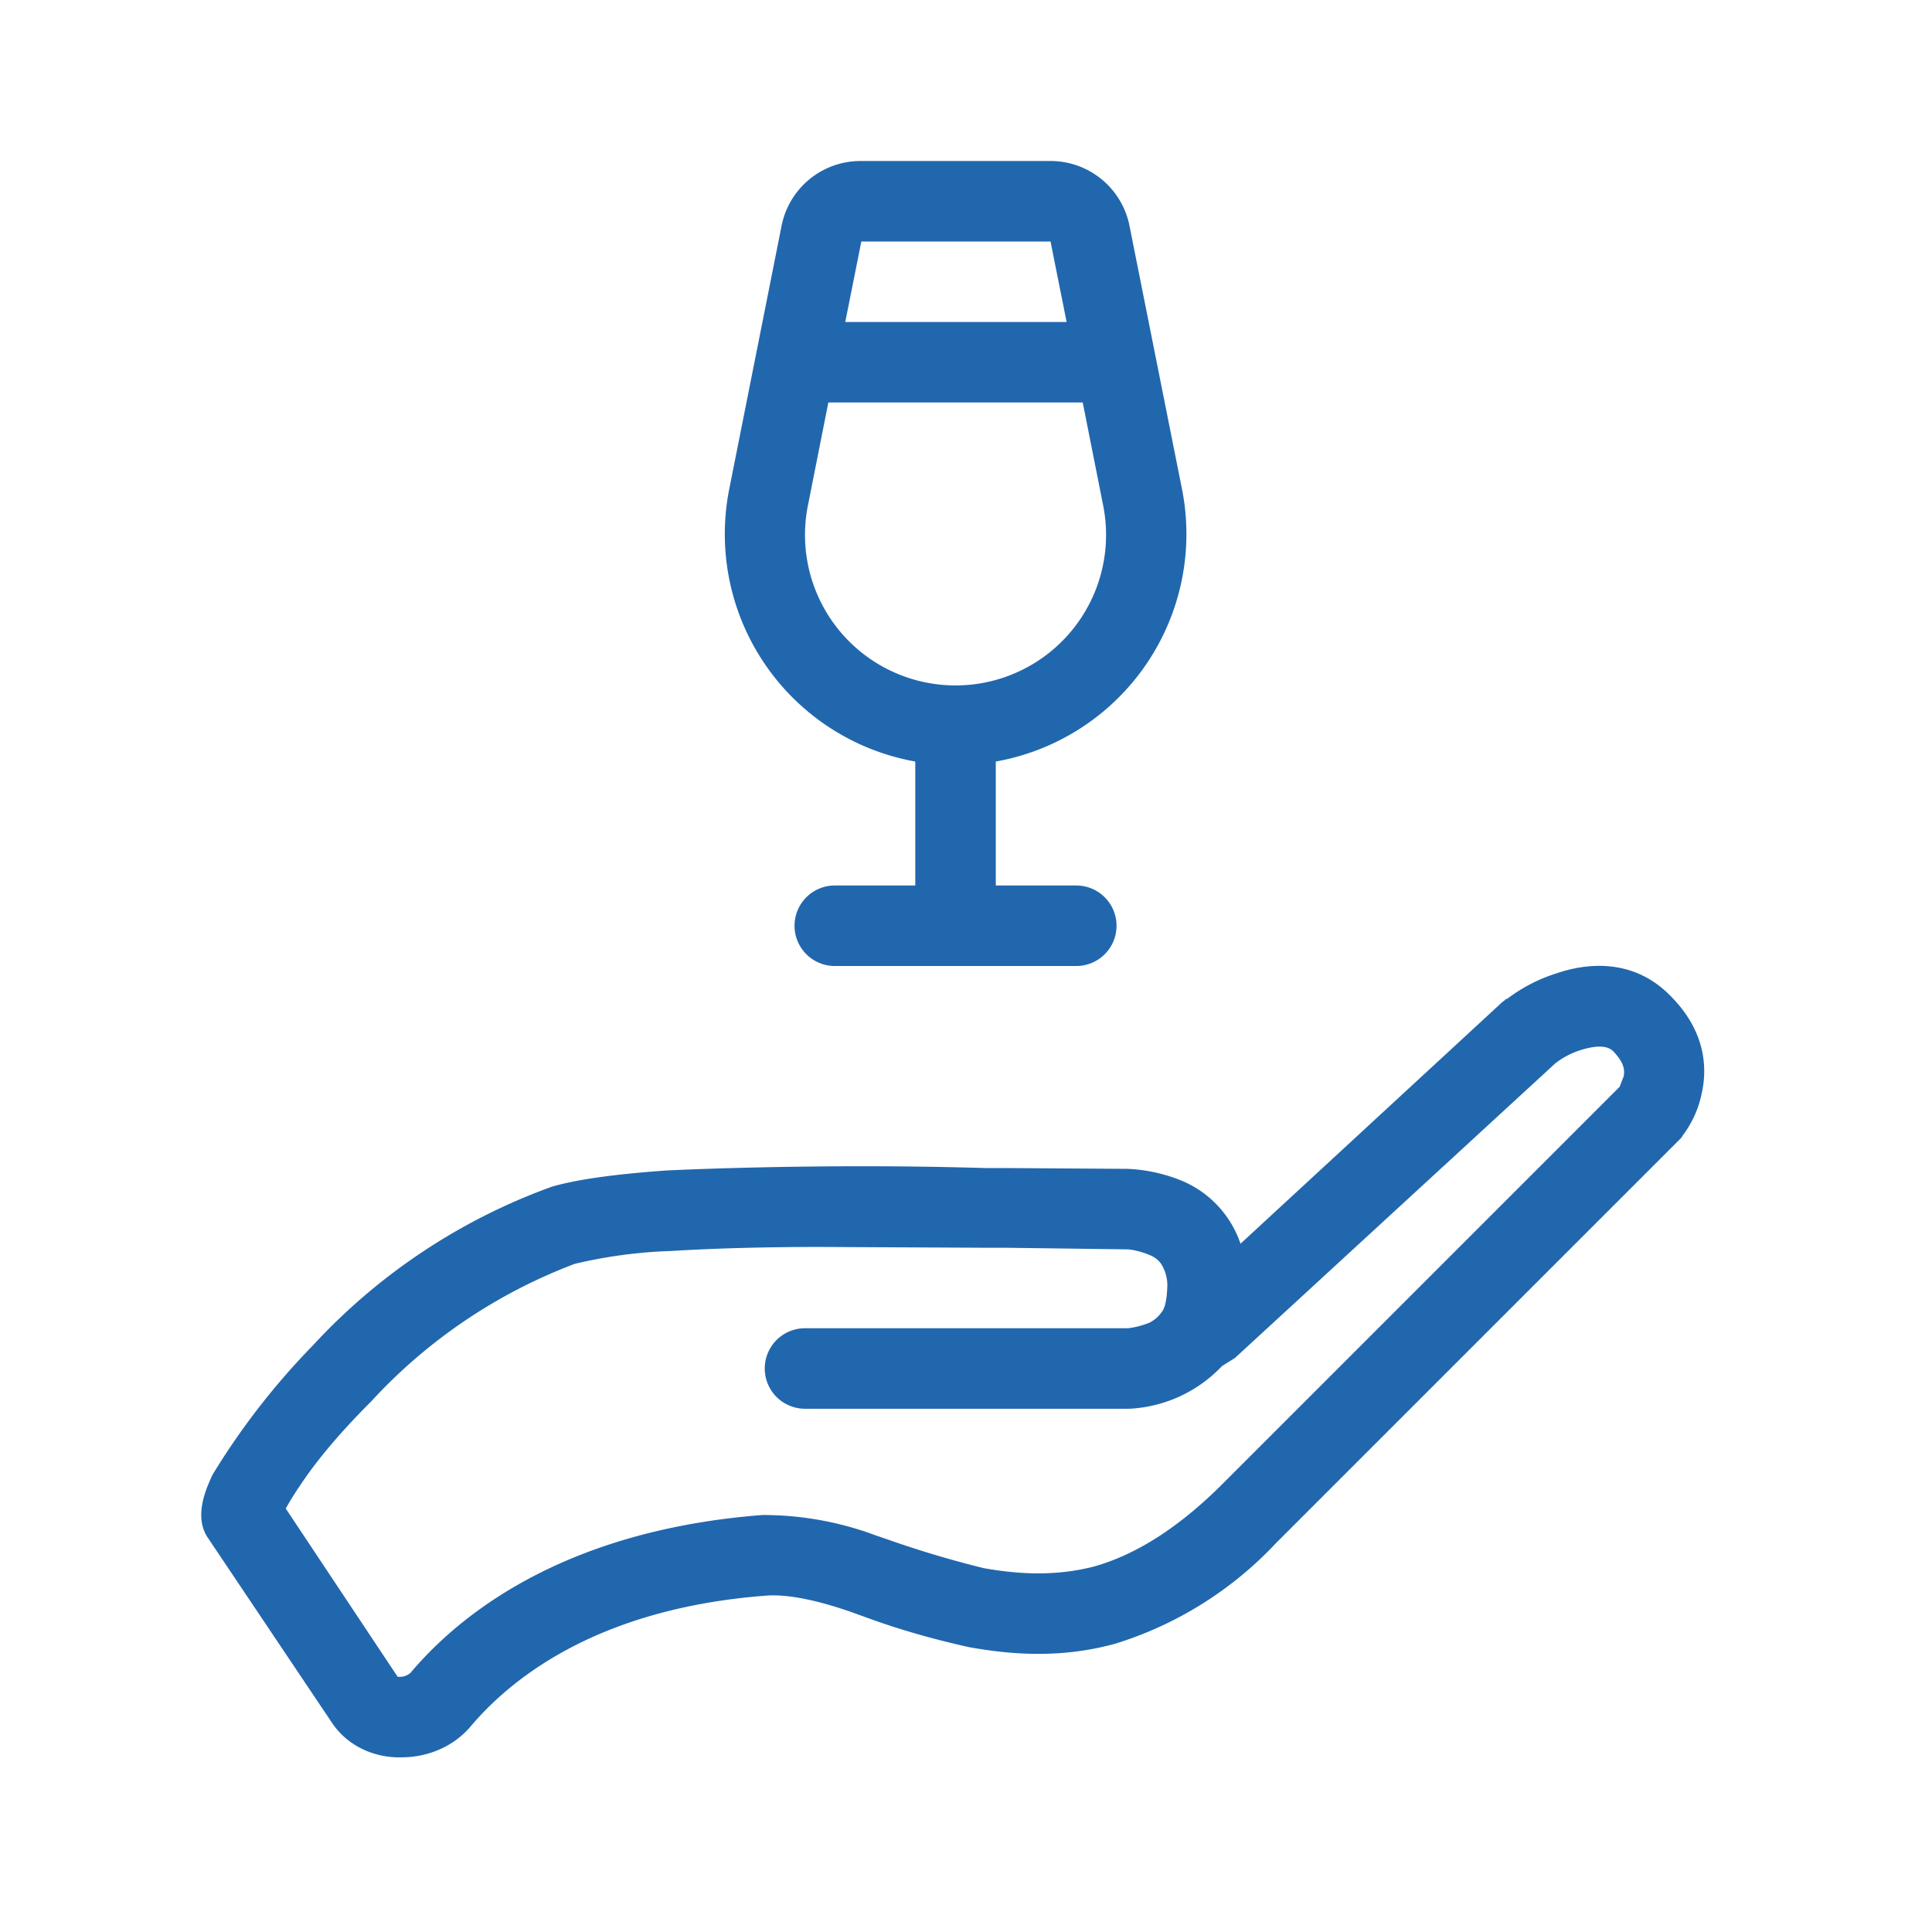
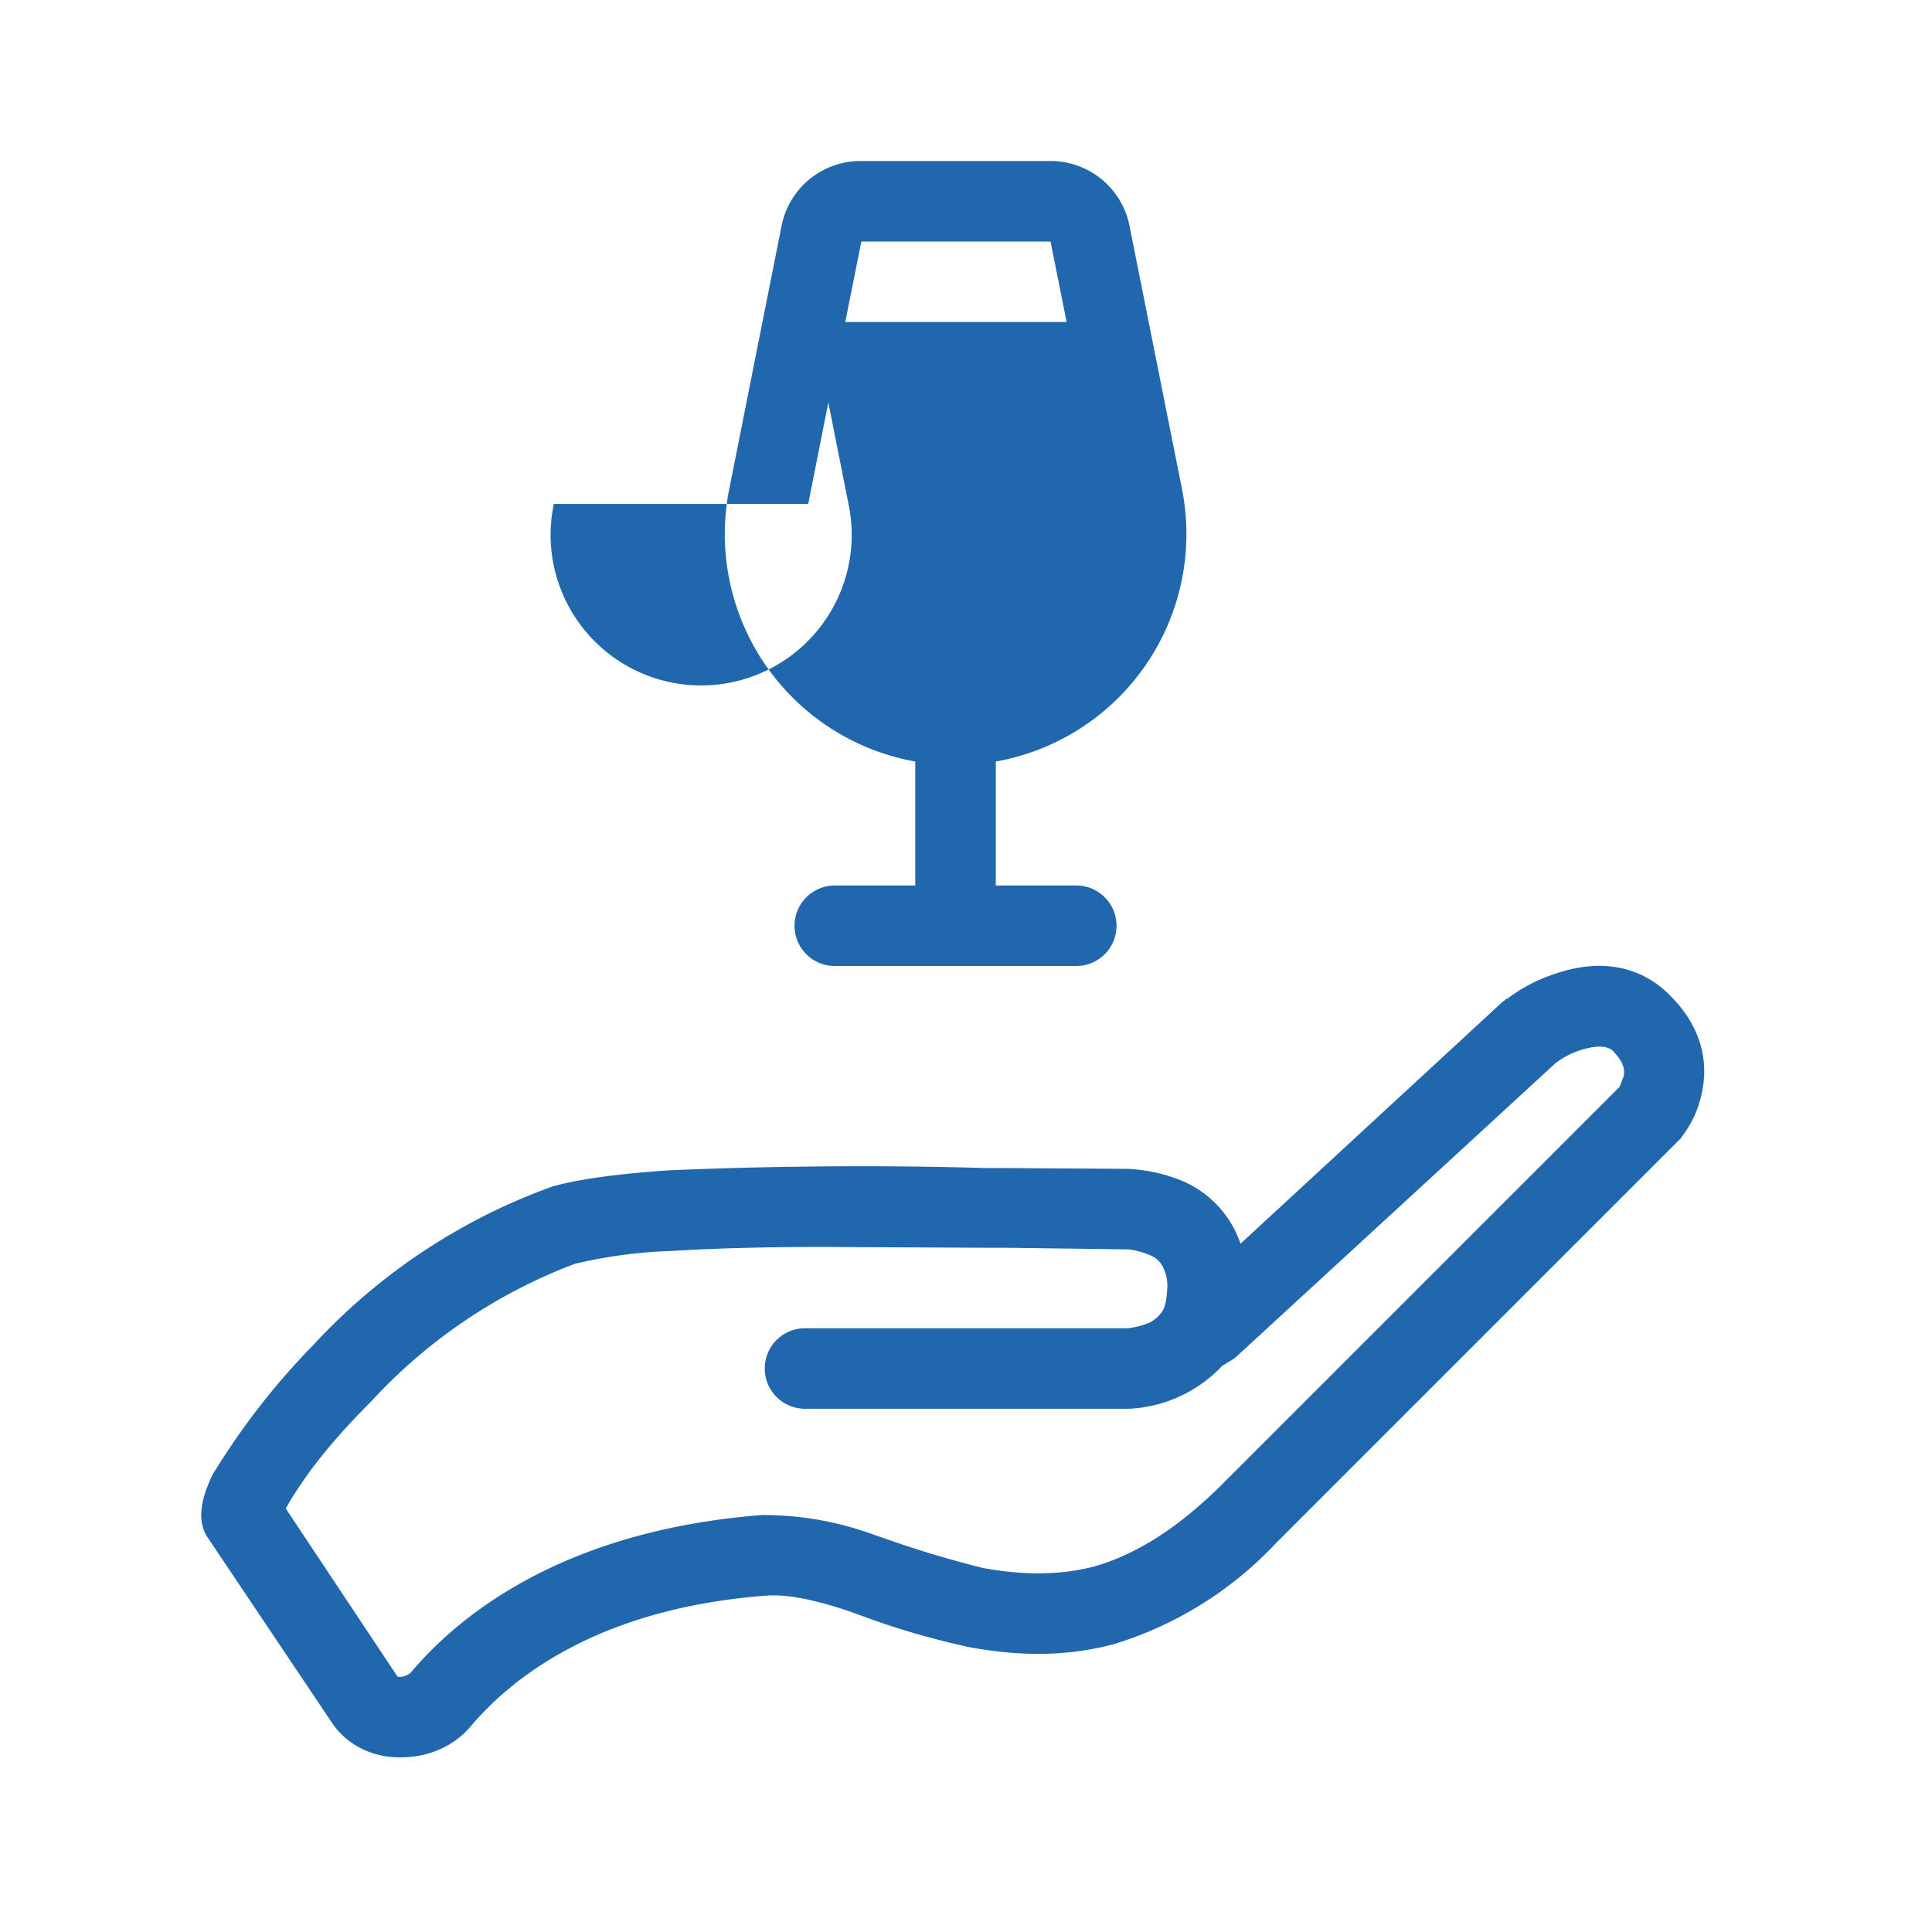
<svg xmlns="http://www.w3.org/2000/svg" width="24" height="24" fill="none">
-   <path fill="#2167AE" d="m13.05 3 .2 1H10.5l.2-1zm-3.01 3.26L10.29 5h3.16l.25 1.26a1.87 1.87 0 1 1-3.66 0M10.69 2a1 1 0 0 0-.98.8l-.65 3.27a2.87 2.87 0 0 0 2.31 3.39V11h-1a.5.5 0 0 0 0 1h3a.5.5 0 1 0 0-1h-1V9.46a2.87 2.87 0 0 0 2.31-3.4l-.65-3.26a1 1 0 0 0-.98-.8zm10.06 10.37c-.47-.48-1.06-.4-1.41-.28a2 2 0 0 0-.62.32h-.02v.01l.3.4-.3-.4-.04.03-3.25 3a1.3 1.3 0 0 0-.7-.77 2 2 0 0 0-.7-.16H14l-1.5-.01h-.26q-1.01-.03-2.05-.02t-1.91.05c-.56.04-1.07.1-1.42.2a7.5 7.5 0 0 0-2.97 1.97 9 9 0 0 0-1.25 1.61c-.06.13-.14.31-.14.5q0 .16.08.28l1.53 2.28c.21.33.57.46.88.45.32 0 .65-.13.87-.4.54-.63 1.63-1.46 3.68-1.61q.38-.02 1.02.2l.25.09q.55.2 1.22.35c.55.1 1.16.14 1.82-.04a4.6 4.6 0 0 0 2-1.25l5-5 .04-.04-.39-.31.39.31.01-.02a1.3 1.3 0 0 0 .24-.53c.08-.36.02-.8-.39-1.21m-1.43.84a1 1 0 0 1 .33-.17q.3-.09.4.03c.14.15.13.24.12.3l-.05.13-4.97 4.97c-.58.57-1.1.86-1.56.99-.47.12-.92.1-1.37.02q-.53-.13-1.06-.31l-.29-.1a4 4 0 0 0-1.4-.25C7.14 19 5.8 19.95 5.1 20.78a.2.2 0 0 1-.12.05h-.04l-1.39-2.09q.07-.13.2-.32.31-.46.86-1.01a6.6 6.6 0 0 1 2.53-1.71 6 6 0 0 1 1.2-.16q.82-.05 1.86-.05l2.02.01h.27l1.51.02h.02a1 1 0 0 1 .26.07q.1.04.15.12a.5.5 0 0 1 .07.29q-.01.23-.07.3a.4.4 0 0 1-.15.13 1 1 0 0 1-.27.07H10a.5.5 0 0 0 0 1h4V17v.5h.03a1.7 1.7 0 0 0 1.15-.53l.16-.1z" />
+   <path fill="#2167AE" d="m13.05 3 .2 1H10.5l.2-1zm-3.01 3.26L10.29 5l.25 1.26a1.87 1.87 0 1 1-3.66 0M10.69 2a1 1 0 0 0-.98.8l-.65 3.27a2.87 2.87 0 0 0 2.31 3.39V11h-1a.5.5 0 0 0 0 1h3a.5.5 0 1 0 0-1h-1V9.46a2.87 2.87 0 0 0 2.31-3.4l-.65-3.26a1 1 0 0 0-.98-.8zm10.06 10.37c-.47-.48-1.06-.4-1.41-.28a2 2 0 0 0-.62.32h-.02v.01l.3.4-.3-.4-.04.03-3.25 3a1.3 1.3 0 0 0-.7-.77 2 2 0 0 0-.7-.16H14l-1.5-.01h-.26q-1.01-.03-2.05-.02t-1.91.05c-.56.04-1.07.1-1.42.2a7.5 7.5 0 0 0-2.97 1.97 9 9 0 0 0-1.25 1.61c-.06.13-.14.31-.14.5q0 .16.08.28l1.53 2.28c.21.33.57.46.88.45.32 0 .65-.13.87-.4.54-.63 1.63-1.46 3.68-1.61q.38-.02 1.02.2l.25.09q.55.2 1.22.35c.55.1 1.16.14 1.82-.04a4.6 4.6 0 0 0 2-1.25l5-5 .04-.04-.39-.31.39.31.01-.02a1.3 1.3 0 0 0 .24-.53c.08-.36.02-.8-.39-1.21m-1.43.84a1 1 0 0 1 .33-.17q.3-.09.4.03c.14.15.13.24.12.3l-.05.13-4.97 4.97c-.58.57-1.1.86-1.56.99-.47.12-.92.1-1.37.02q-.53-.13-1.06-.31l-.29-.1a4 4 0 0 0-1.4-.25C7.14 19 5.8 19.95 5.1 20.78a.2.2 0 0 1-.12.05h-.04l-1.39-2.09q.07-.13.2-.32.31-.46.86-1.01a6.6 6.6 0 0 1 2.53-1.71 6 6 0 0 1 1.2-.16q.82-.05 1.86-.05l2.02.01h.27l1.51.02h.02a1 1 0 0 1 .26.07q.1.04.15.12a.5.5 0 0 1 .07.29q-.01.23-.07.3a.4.4 0 0 1-.15.13 1 1 0 0 1-.27.07H10a.5.5 0 0 0 0 1h4V17v.5h.03a1.7 1.7 0 0 0 1.15-.53l.16-.1z" />
</svg>